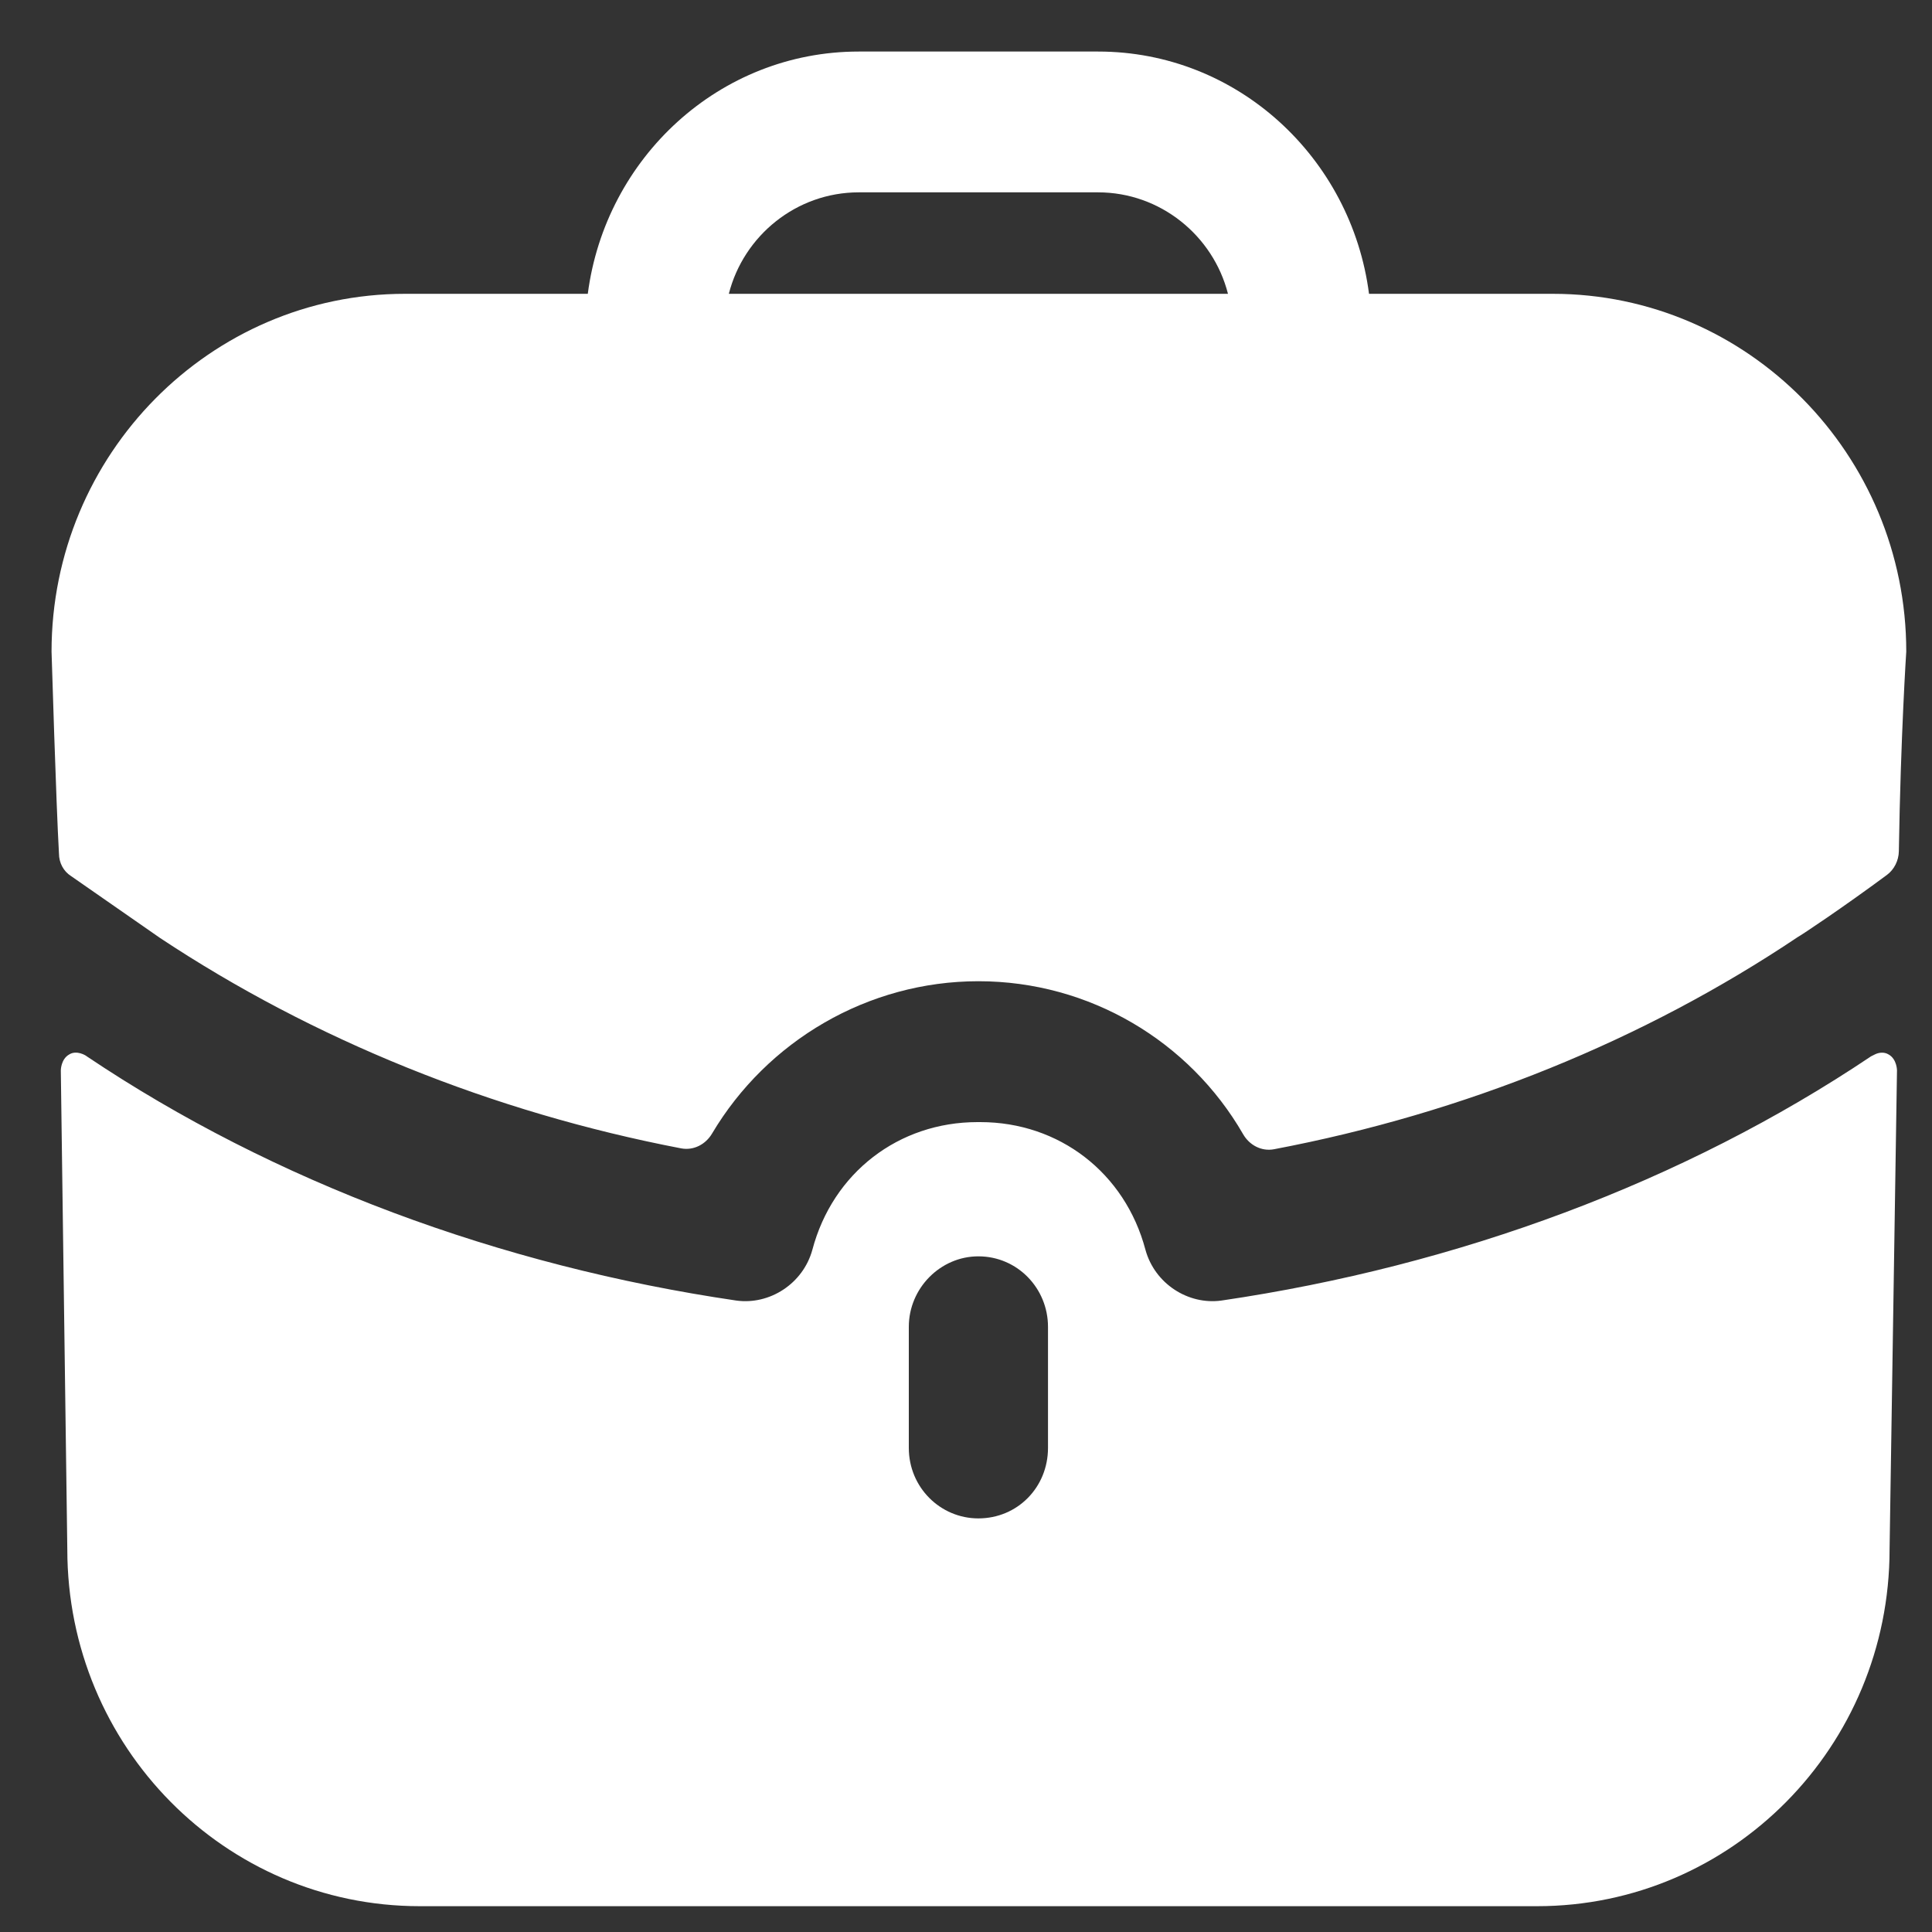
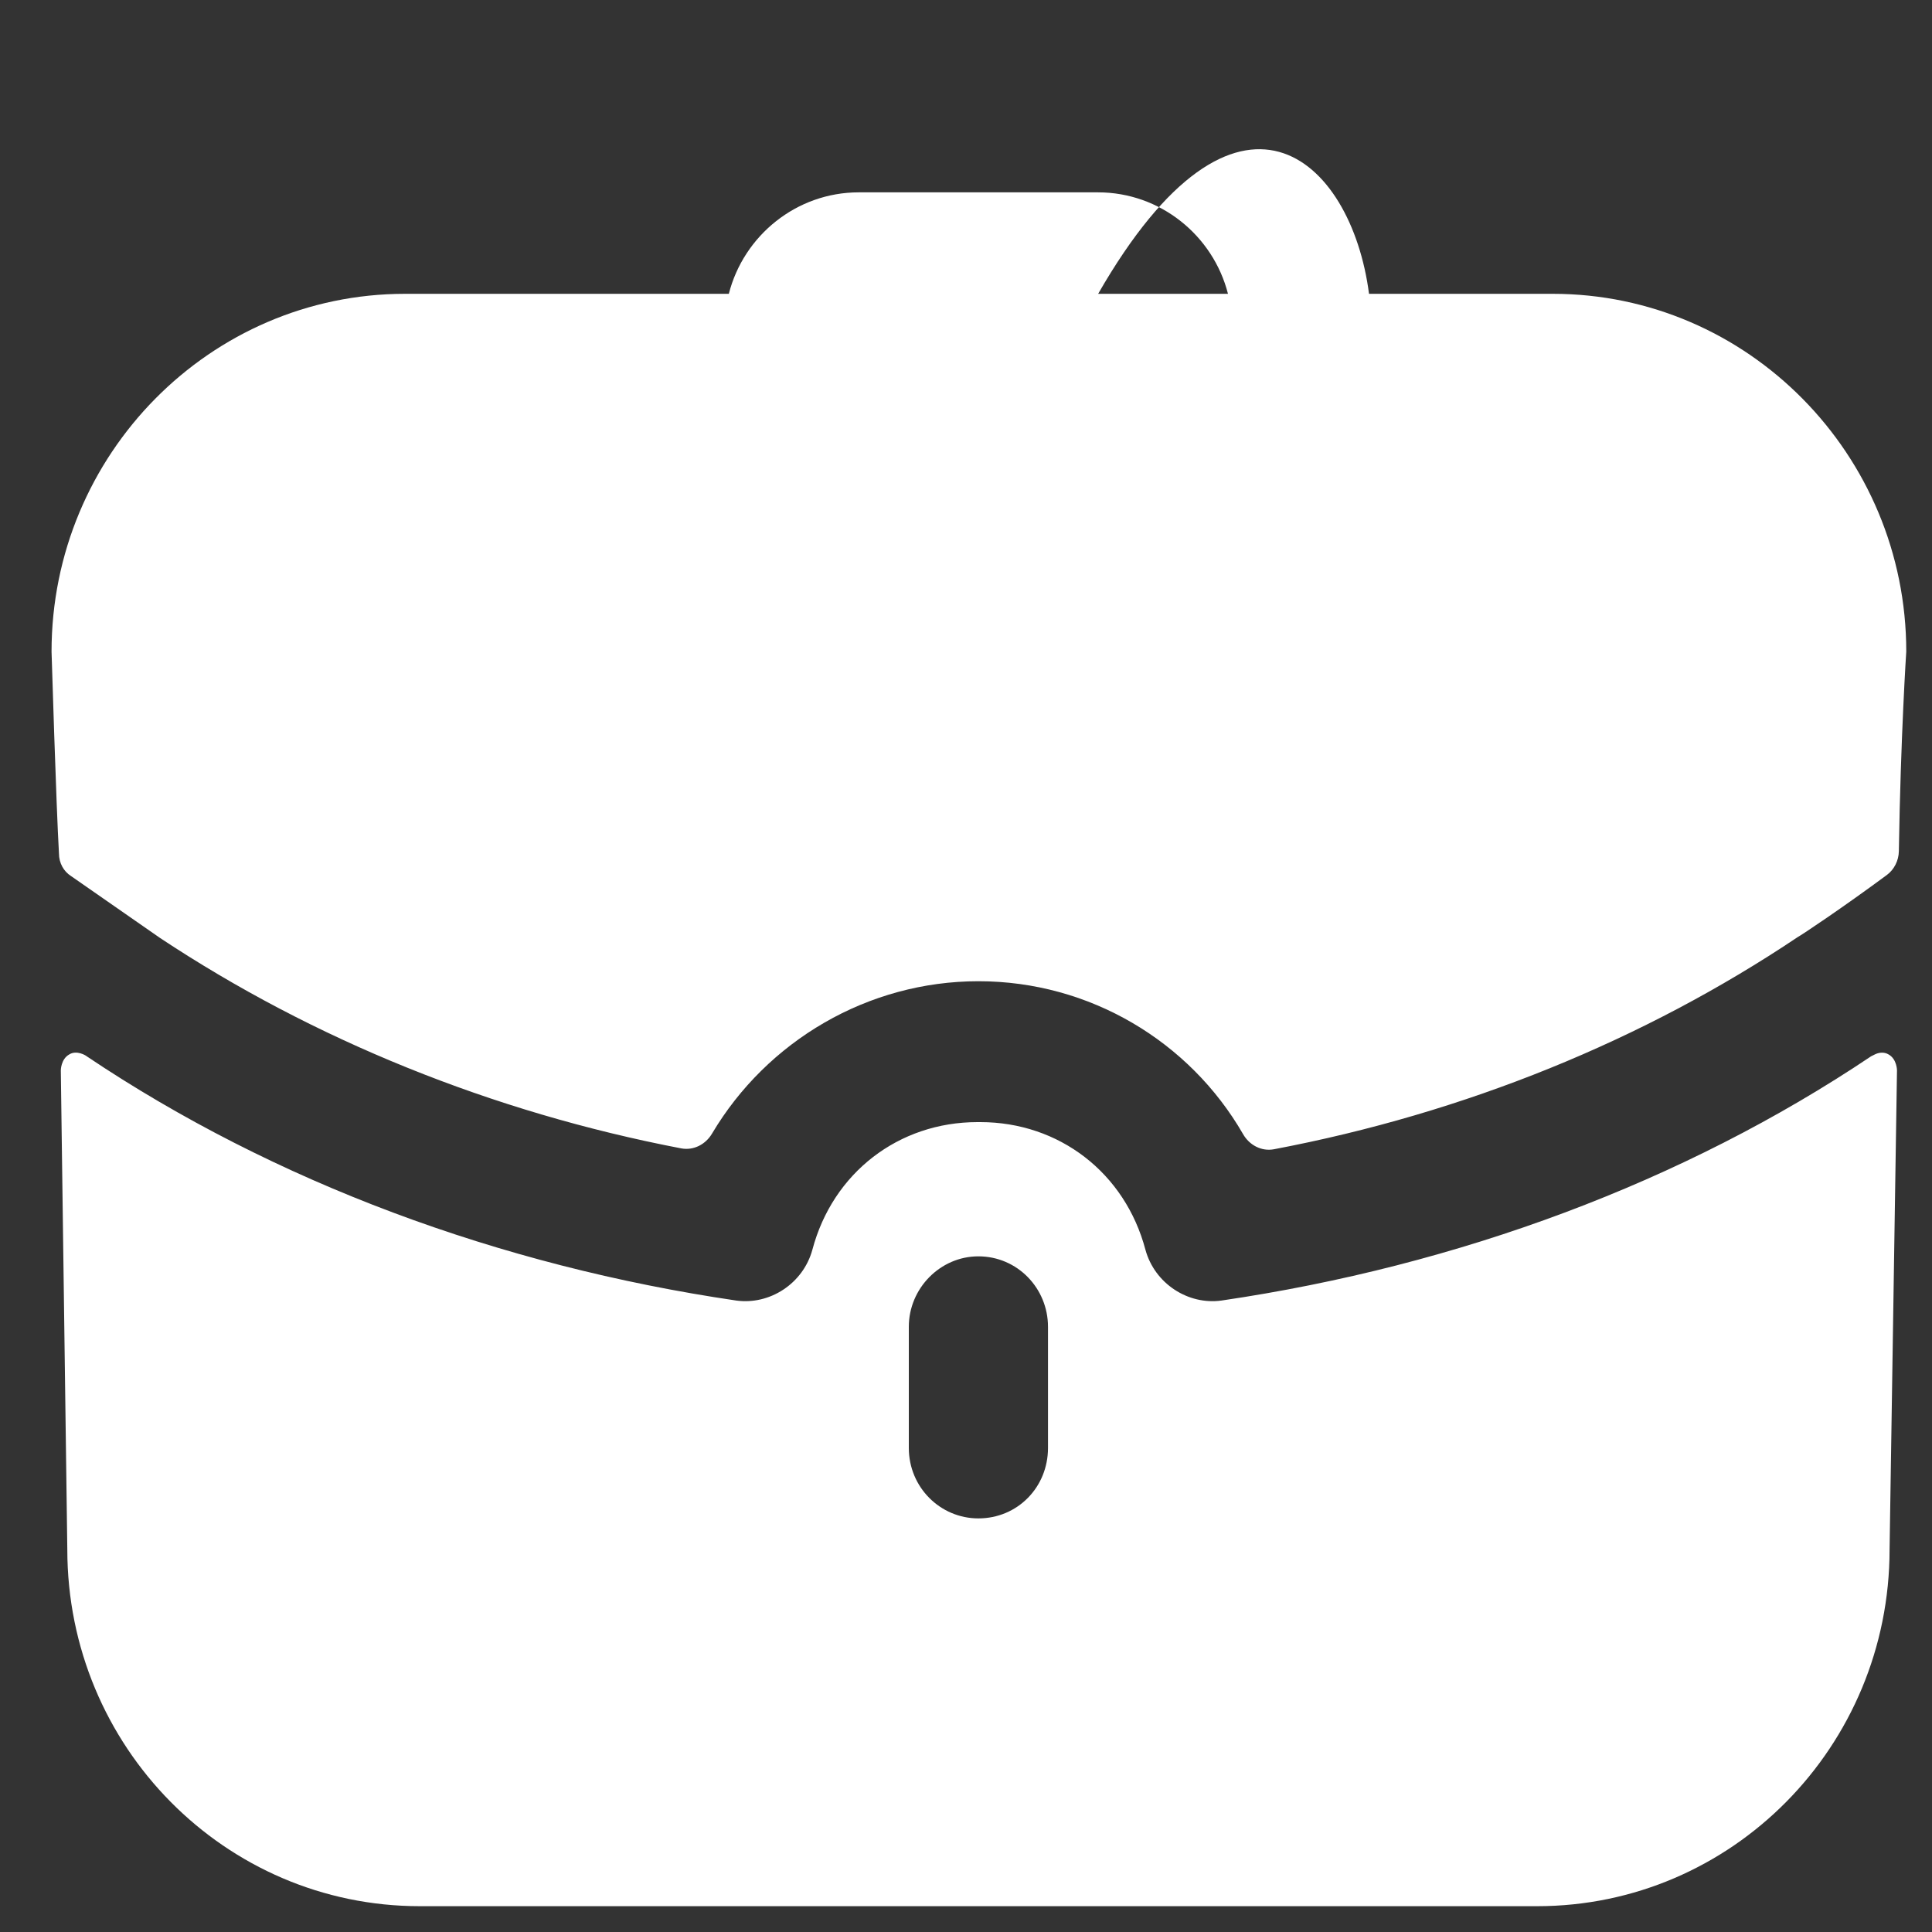
<svg xmlns="http://www.w3.org/2000/svg" width="25" height="25" viewBox="0 0 25 25" fill="none">
  <rect x="0" y="0" width="25" height="25" fill="#333333" stroke="none" />
-   <path fill-rule="evenodd" clip-rule="evenodd" d="M11.112 2.489C10.307 2.489 9.623 3.048 9.431 3.802H15.89C15.698 3.048 15.014 2.489 14.209 2.489H11.112ZM17.715 3.802H20.093C22.614 3.802 24.667 5.88 24.667 8.432C24.667 8.432 24.595 9.512 24.571 11.016C24.569 11.135 24.511 11.252 24.416 11.322C23.839 11.749 23.31 12.101 23.262 12.126C21.269 13.462 18.953 14.403 16.486 14.871C16.325 14.902 16.167 14.819 16.085 14.675C15.394 13.477 14.102 12.697 12.661 12.697C11.23 12.697 9.926 13.469 9.214 14.668C9.131 14.809 8.975 14.89 8.815 14.86C6.369 14.391 4.053 13.451 2.072 12.138L0.919 11.336C0.823 11.275 0.763 11.166 0.763 11.044C0.727 10.424 0.667 8.432 0.667 8.432C0.667 5.88 2.72 3.802 5.241 3.802H7.606C7.835 2.04 9.311 0.667 11.112 0.667H14.21C16.011 0.667 17.487 2.04 17.715 3.802ZM24.259 13.645L24.211 13.669C21.785 15.297 18.868 16.379 15.806 16.829C15.374 16.889 14.942 16.61 14.822 16.172C14.558 15.176 13.705 14.52 12.685 14.52H12.673H12.649C11.628 14.52 10.776 15.176 10.512 16.172C10.392 16.61 9.96 16.889 9.527 16.829C6.466 16.379 3.548 15.297 1.123 13.669C1.111 13.657 0.991 13.584 0.895 13.645C0.787 13.706 0.787 13.851 0.787 13.851L0.871 20.049C0.871 22.601 2.912 24.666 5.433 24.666H19.889C22.41 24.666 24.451 22.601 24.451 20.049L24.547 13.851C24.547 13.851 24.547 13.706 24.439 13.645C24.379 13.608 24.307 13.62 24.259 13.645ZM13.561 18.736C13.561 19.247 13.165 19.648 12.66 19.648C12.168 19.648 11.76 19.247 11.76 18.736V17.169C11.76 16.67 12.168 16.257 12.66 16.257C13.165 16.257 13.561 16.67 13.561 17.169V18.736Z" fill="white" />
+   <path fill-rule="evenodd" clip-rule="evenodd" d="M11.112 2.489C10.307 2.489 9.623 3.048 9.431 3.802H15.89C15.698 3.048 15.014 2.489 14.209 2.489H11.112ZM17.715 3.802H20.093C22.614 3.802 24.667 5.88 24.667 8.432C24.667 8.432 24.595 9.512 24.571 11.016C24.569 11.135 24.511 11.252 24.416 11.322C23.839 11.749 23.31 12.101 23.262 12.126C21.269 13.462 18.953 14.403 16.486 14.871C16.325 14.902 16.167 14.819 16.085 14.675C15.394 13.477 14.102 12.697 12.661 12.697C11.23 12.697 9.926 13.469 9.214 14.668C9.131 14.809 8.975 14.89 8.815 14.86C6.369 14.391 4.053 13.451 2.072 12.138L0.919 11.336C0.823 11.275 0.763 11.166 0.763 11.044C0.727 10.424 0.667 8.432 0.667 8.432C0.667 5.88 2.72 3.802 5.241 3.802H7.606H14.21C16.011 0.667 17.487 2.04 17.715 3.802ZM24.259 13.645L24.211 13.669C21.785 15.297 18.868 16.379 15.806 16.829C15.374 16.889 14.942 16.61 14.822 16.172C14.558 15.176 13.705 14.52 12.685 14.52H12.673H12.649C11.628 14.52 10.776 15.176 10.512 16.172C10.392 16.61 9.96 16.889 9.527 16.829C6.466 16.379 3.548 15.297 1.123 13.669C1.111 13.657 0.991 13.584 0.895 13.645C0.787 13.706 0.787 13.851 0.787 13.851L0.871 20.049C0.871 22.601 2.912 24.666 5.433 24.666H19.889C22.41 24.666 24.451 22.601 24.451 20.049L24.547 13.851C24.547 13.851 24.547 13.706 24.439 13.645C24.379 13.608 24.307 13.62 24.259 13.645ZM13.561 18.736C13.561 19.247 13.165 19.648 12.66 19.648C12.168 19.648 11.76 19.247 11.76 18.736V17.169C11.76 16.67 12.168 16.257 12.66 16.257C13.165 16.257 13.561 16.67 13.561 17.169V18.736Z" fill="white" />
</svg>